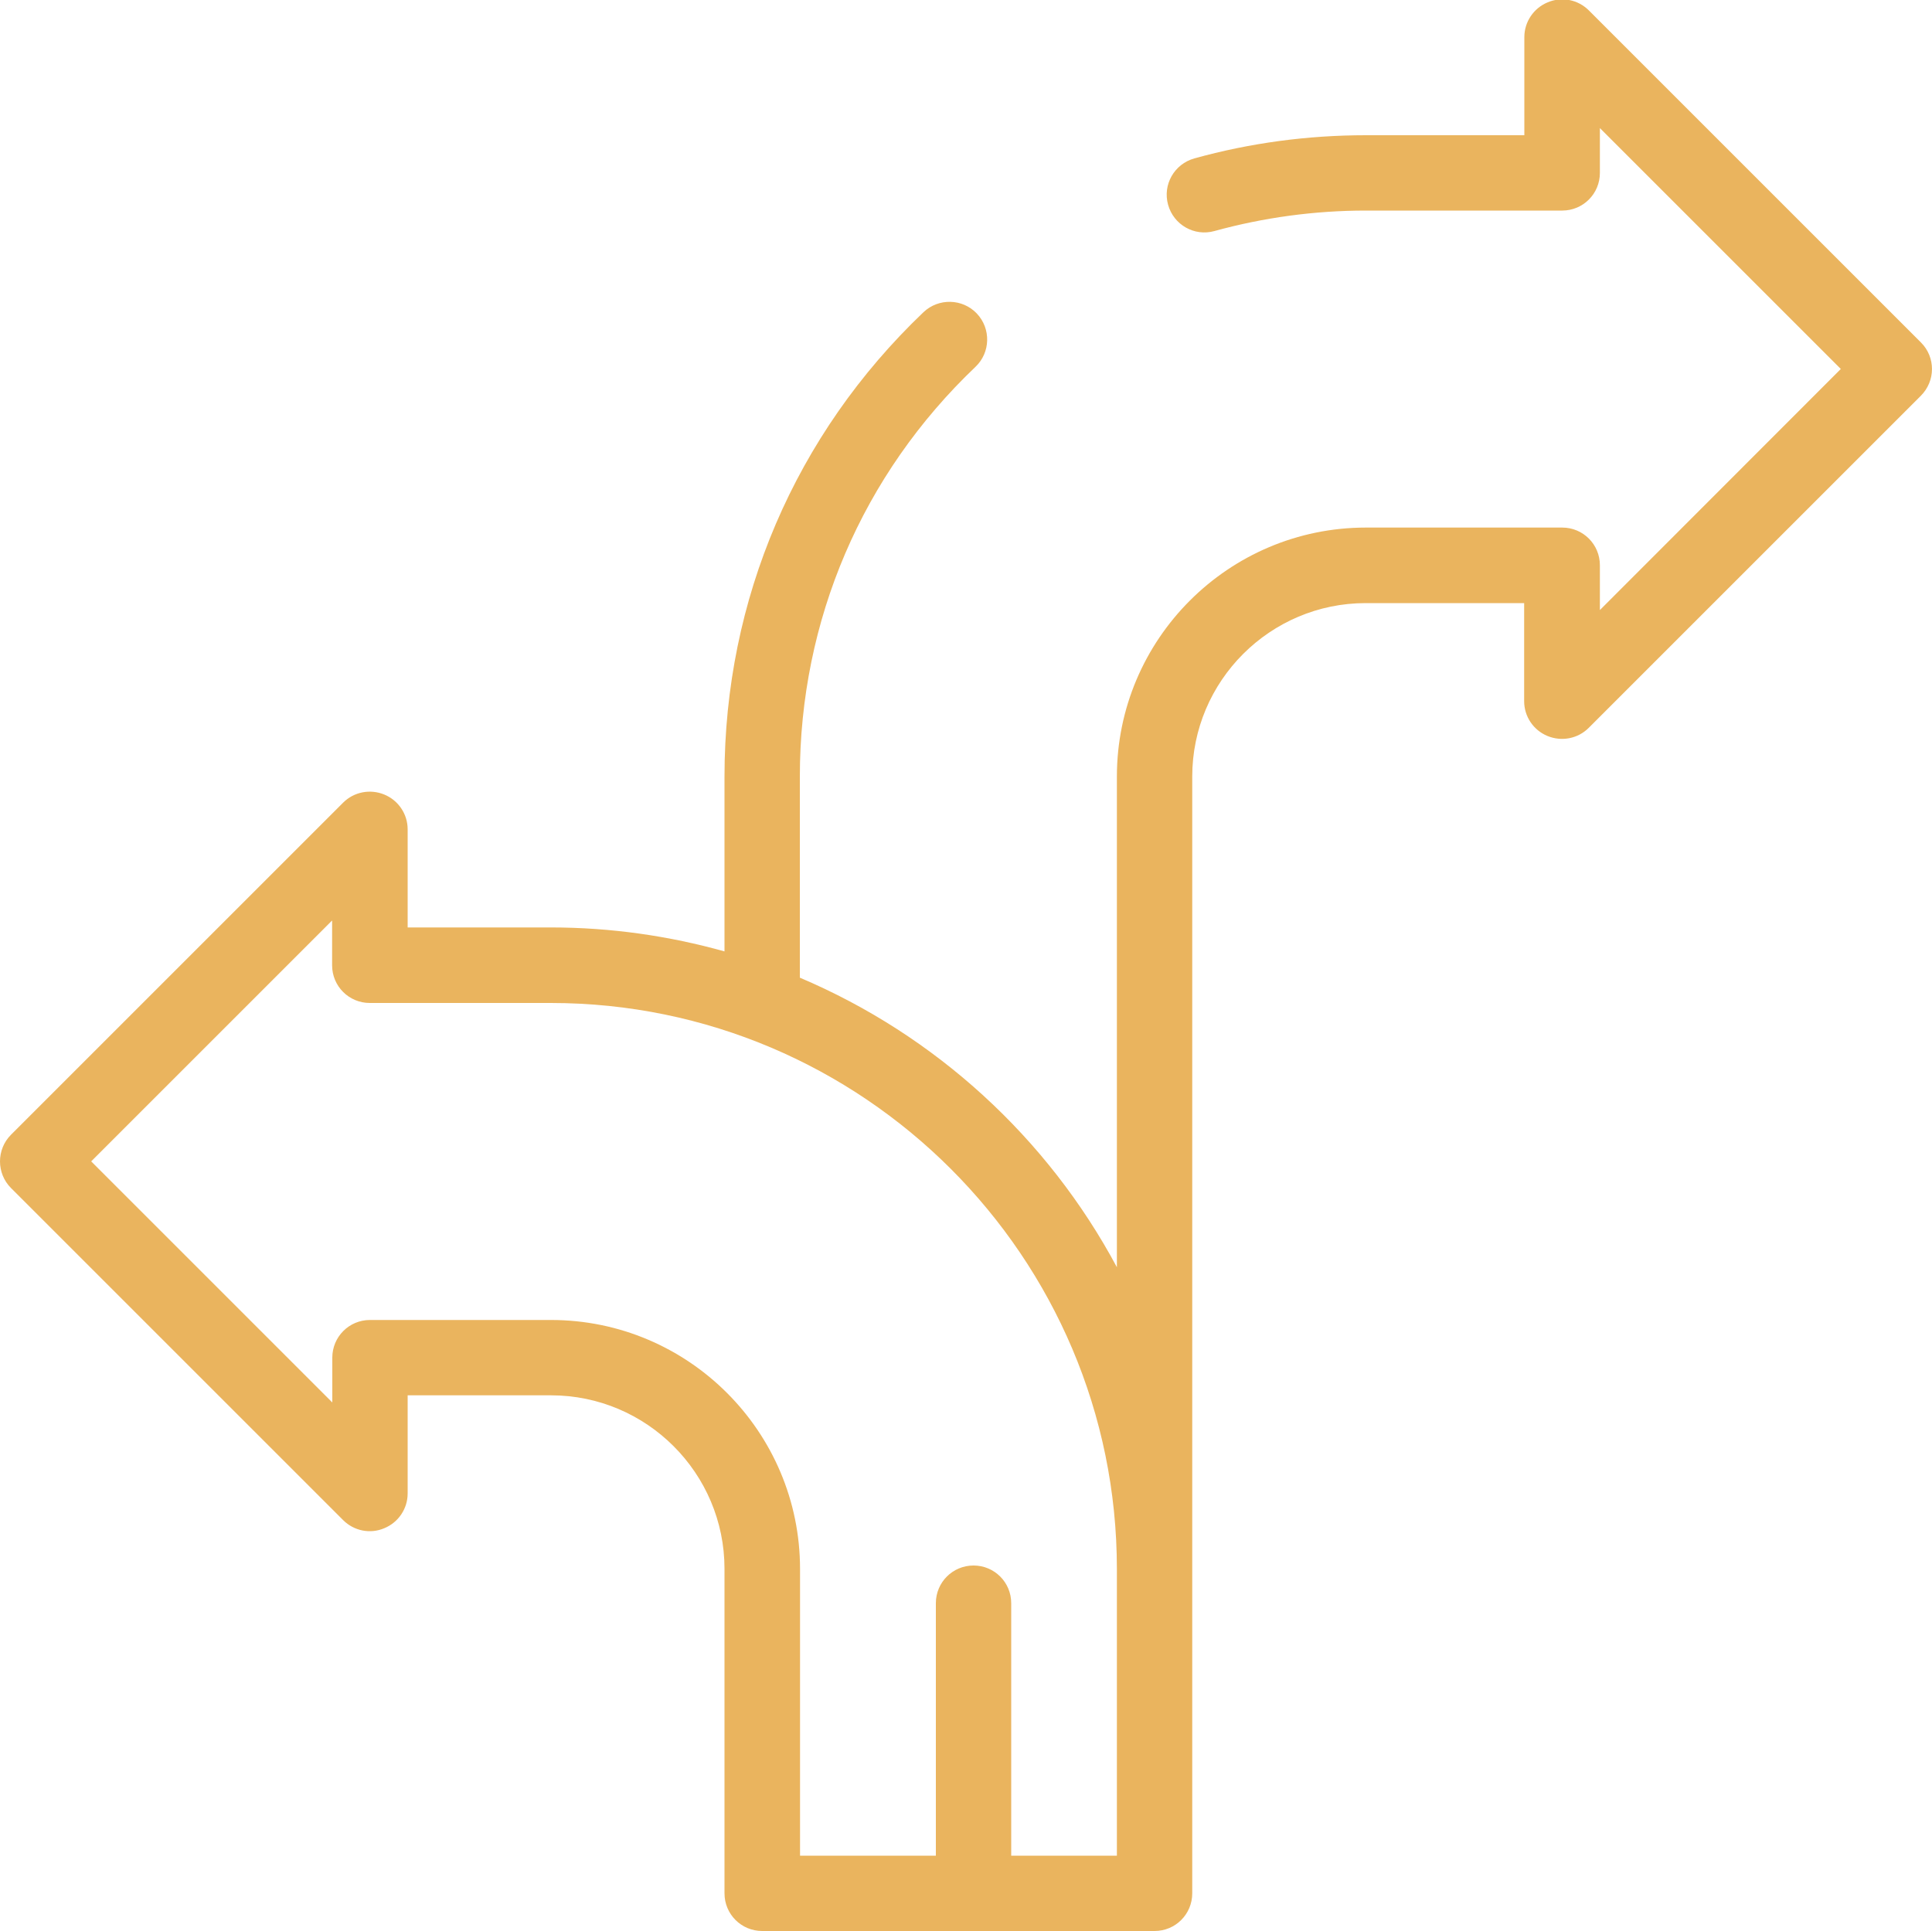
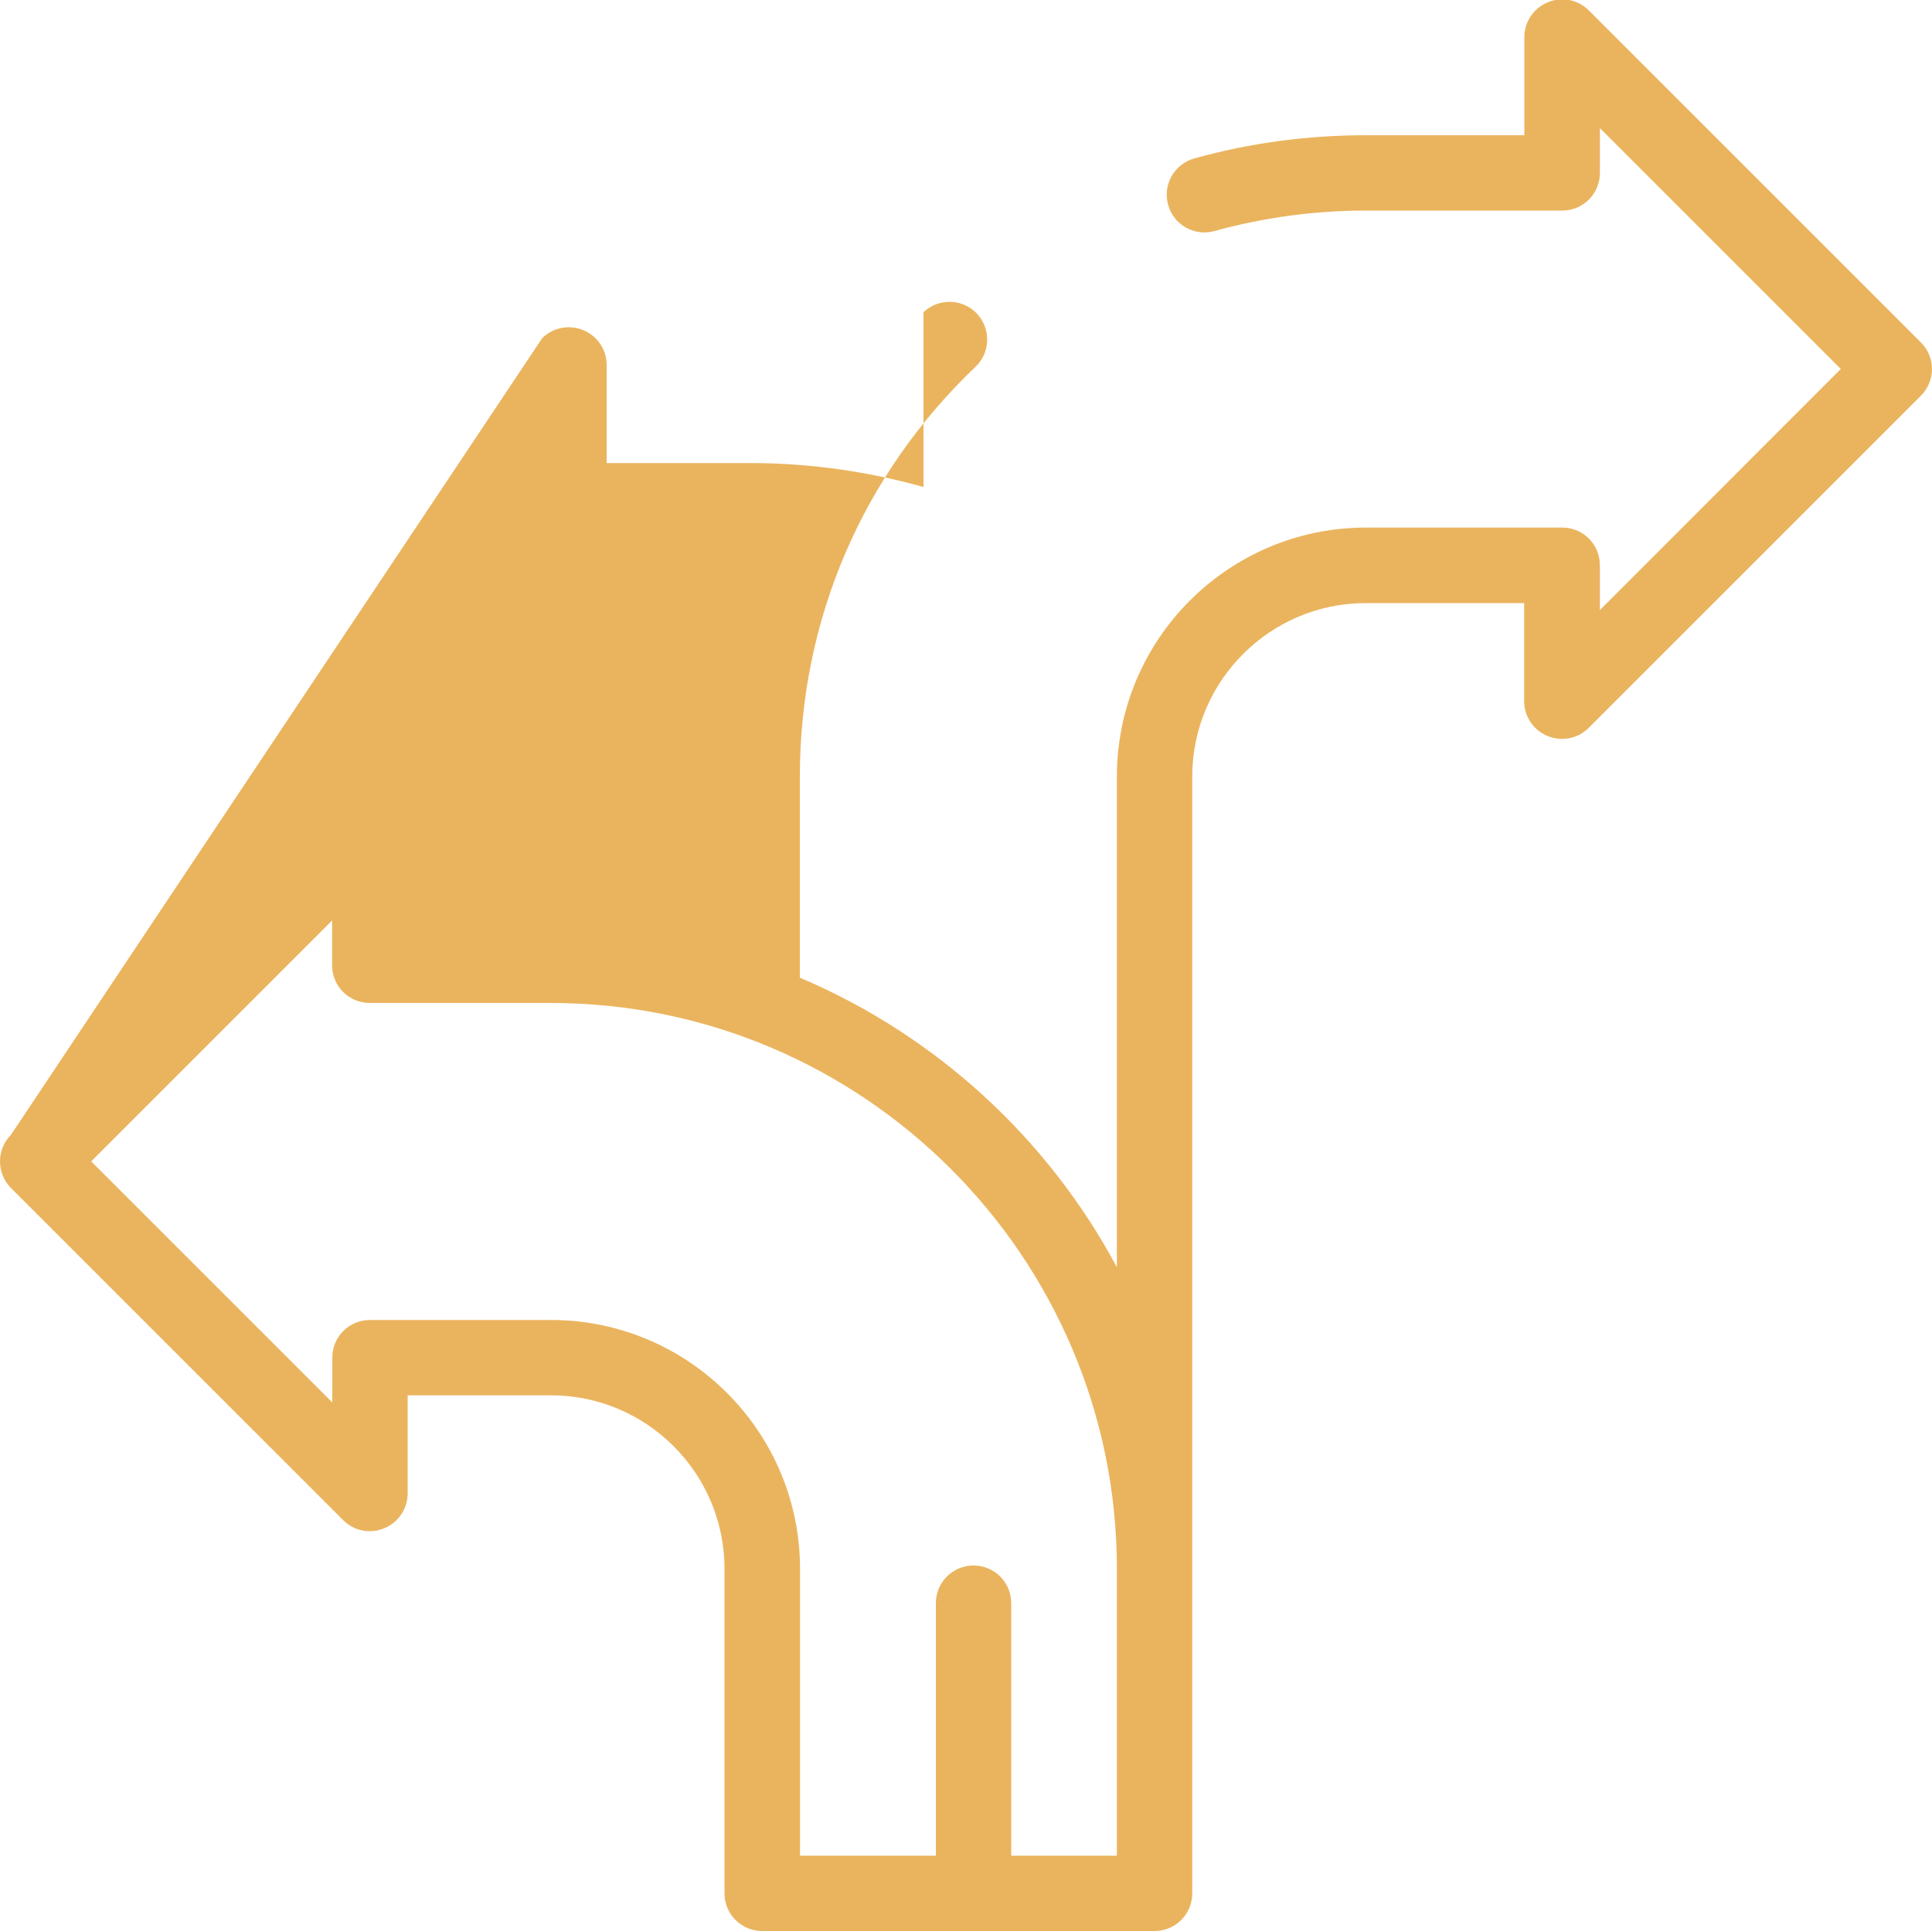
<svg xmlns="http://www.w3.org/2000/svg" version="1.1" id="Layer_1" x="0px" y="0px" viewBox="0 0 100 99.97" style="enable-background:new 0 0 100 99.97;" xml:space="preserve">
  <style type="text/css">
	.st0{fill:#EAB45E;}
</style>
-   <path class="st0" d="M99.43,17.73L82.24,0.54c-0.56-0.56-1.4-0.73-2.13-0.42c-0.73,0.3-1.21,1.01-1.21,1.8V7h-8.2  c-3.02,0-6,0.4-8.88,1.2c-1.04,0.29-1.65,1.36-1.36,2.4c0.29,1.04,1.36,1.65,2.4,1.36c2.54-0.7,5.18-1.06,7.84-1.06h10.16  c1.08,0,1.95-0.87,1.95-1.95V6.63l12.47,12.47L82.81,31.58v-2.32c0-1.08-0.87-1.95-1.95-1.95H70.7c-7.11,0-12.89,5.78-12.89,12.89  v25.4c-3.58-6.69-9.38-12.01-16.41-14.99V40.2c0-8.09,3.23-15.63,9.09-21.21c0.78-0.74,0.81-1.98,0.07-2.76  c-0.74-0.78-1.98-0.81-2.76-0.07c-6.64,6.33-10.3,14.87-10.3,24.04v9.05c-2.86-0.8-5.87-1.24-8.98-1.24h-7.42v-5.08  c0-0.79-0.48-1.5-1.21-1.8c-0.73-0.3-1.57-0.14-2.13,0.42L0.57,58.74c-0.76,0.76-0.76,2,0,2.76l17.19,17.19  c0.56,0.56,1.4,0.73,2.13,0.42c0.73-0.3,1.21-1.01,1.21-1.8v-5.08h7.42c4.95,0,8.98,4.03,8.98,8.98v16.8c0,1.08,0.87,1.95,1.95,1.95  h20.31c1.08,0,1.95-0.87,1.95-1.95V40.2c0-4.95,4.03-8.98,8.98-8.98h8.2v5.08c0,0.79,0.48,1.5,1.21,1.8  c0.73,0.3,1.57,0.14,2.13-0.42l17.19-17.19C100.19,19.72,100.19,18.49,99.43,17.73z M57.81,96.06h-5.47V82.99  c0-1.08-0.87-1.95-1.95-1.95s-1.95,0.87-1.95,1.95v13.07h-7.03V81.22c0-7.11-5.78-12.89-12.89-12.89h-9.37  c-1.08,0-1.95,0.87-1.95,1.95v2.32L4.72,60.12l12.47-12.47v2.32c0,1.08,0.87,1.95,1.95,1.95h9.37c16.15,0,29.3,13.14,29.3,29.3  V96.06z" />
+   <path class="st0" d="M99.43,17.73L82.24,0.54c-0.56-0.56-1.4-0.73-2.13-0.42c-0.73,0.3-1.21,1.01-1.21,1.8V7h-8.2  c-3.02,0-6,0.4-8.88,1.2c-1.04,0.29-1.65,1.36-1.36,2.4c0.29,1.04,1.36,1.65,2.4,1.36c2.54-0.7,5.18-1.06,7.84-1.06h10.16  c1.08,0,1.95-0.87,1.95-1.95V6.63l12.47,12.47L82.81,31.58v-2.32c0-1.08-0.87-1.95-1.95-1.95H70.7c-7.11,0-12.89,5.78-12.89,12.89  v25.4c-3.58-6.69-9.38-12.01-16.41-14.99V40.2c0-8.09,3.23-15.63,9.09-21.21c0.78-0.74,0.81-1.98,0.07-2.76  c-0.74-0.78-1.98-0.81-2.76-0.07v9.05c-2.86-0.8-5.87-1.24-8.98-1.24h-7.42v-5.08  c0-0.79-0.48-1.5-1.21-1.8c-0.73-0.3-1.57-0.14-2.13,0.42L0.57,58.74c-0.76,0.76-0.76,2,0,2.76l17.19,17.19  c0.56,0.56,1.4,0.73,2.13,0.42c0.73-0.3,1.21-1.01,1.21-1.8v-5.08h7.42c4.95,0,8.98,4.03,8.98,8.98v16.8c0,1.08,0.87,1.95,1.95,1.95  h20.31c1.08,0,1.95-0.87,1.95-1.95V40.2c0-4.95,4.03-8.98,8.98-8.98h8.2v5.08c0,0.79,0.48,1.5,1.21,1.8  c0.73,0.3,1.57,0.14,2.13-0.42l17.19-17.19C100.19,19.72,100.19,18.49,99.43,17.73z M57.81,96.06h-5.47V82.99  c0-1.08-0.87-1.95-1.95-1.95s-1.95,0.87-1.95,1.95v13.07h-7.03V81.22c0-7.11-5.78-12.89-12.89-12.89h-9.37  c-1.08,0-1.95,0.87-1.95,1.95v2.32L4.72,60.12l12.47-12.47v2.32c0,1.08,0.87,1.95,1.95,1.95h9.37c16.15,0,29.3,13.14,29.3,29.3  V96.06z" />
</svg>